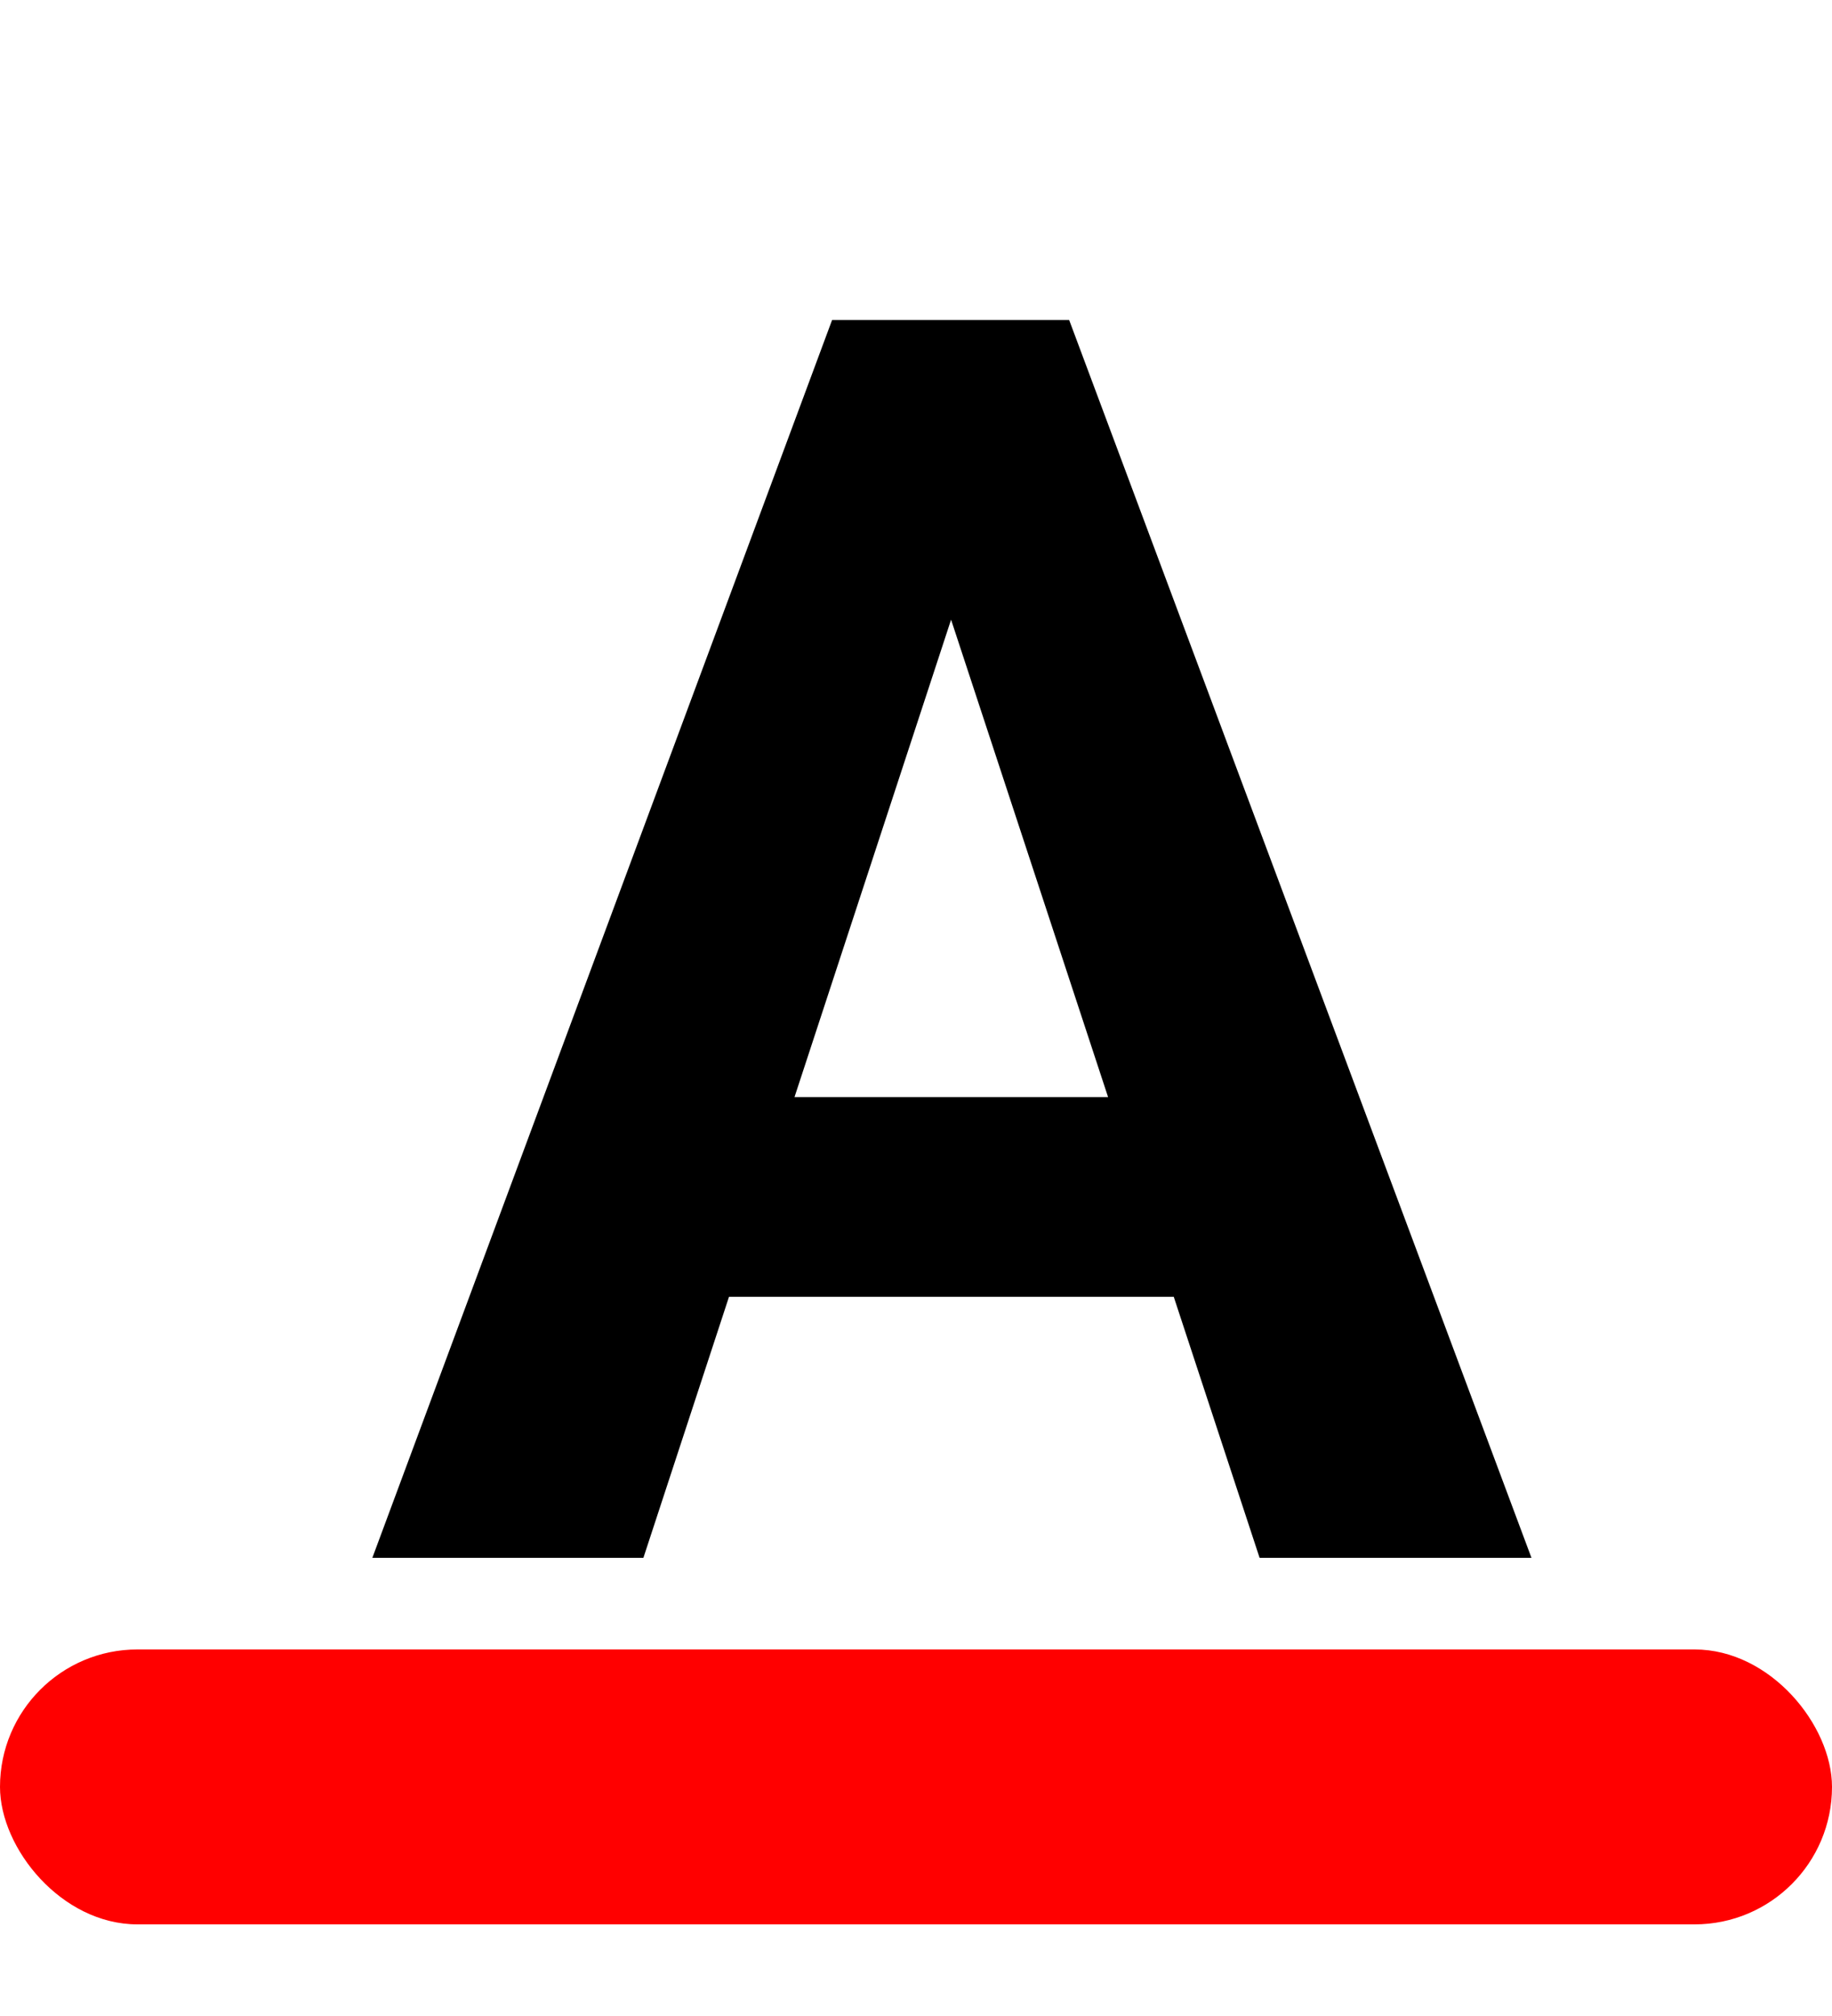
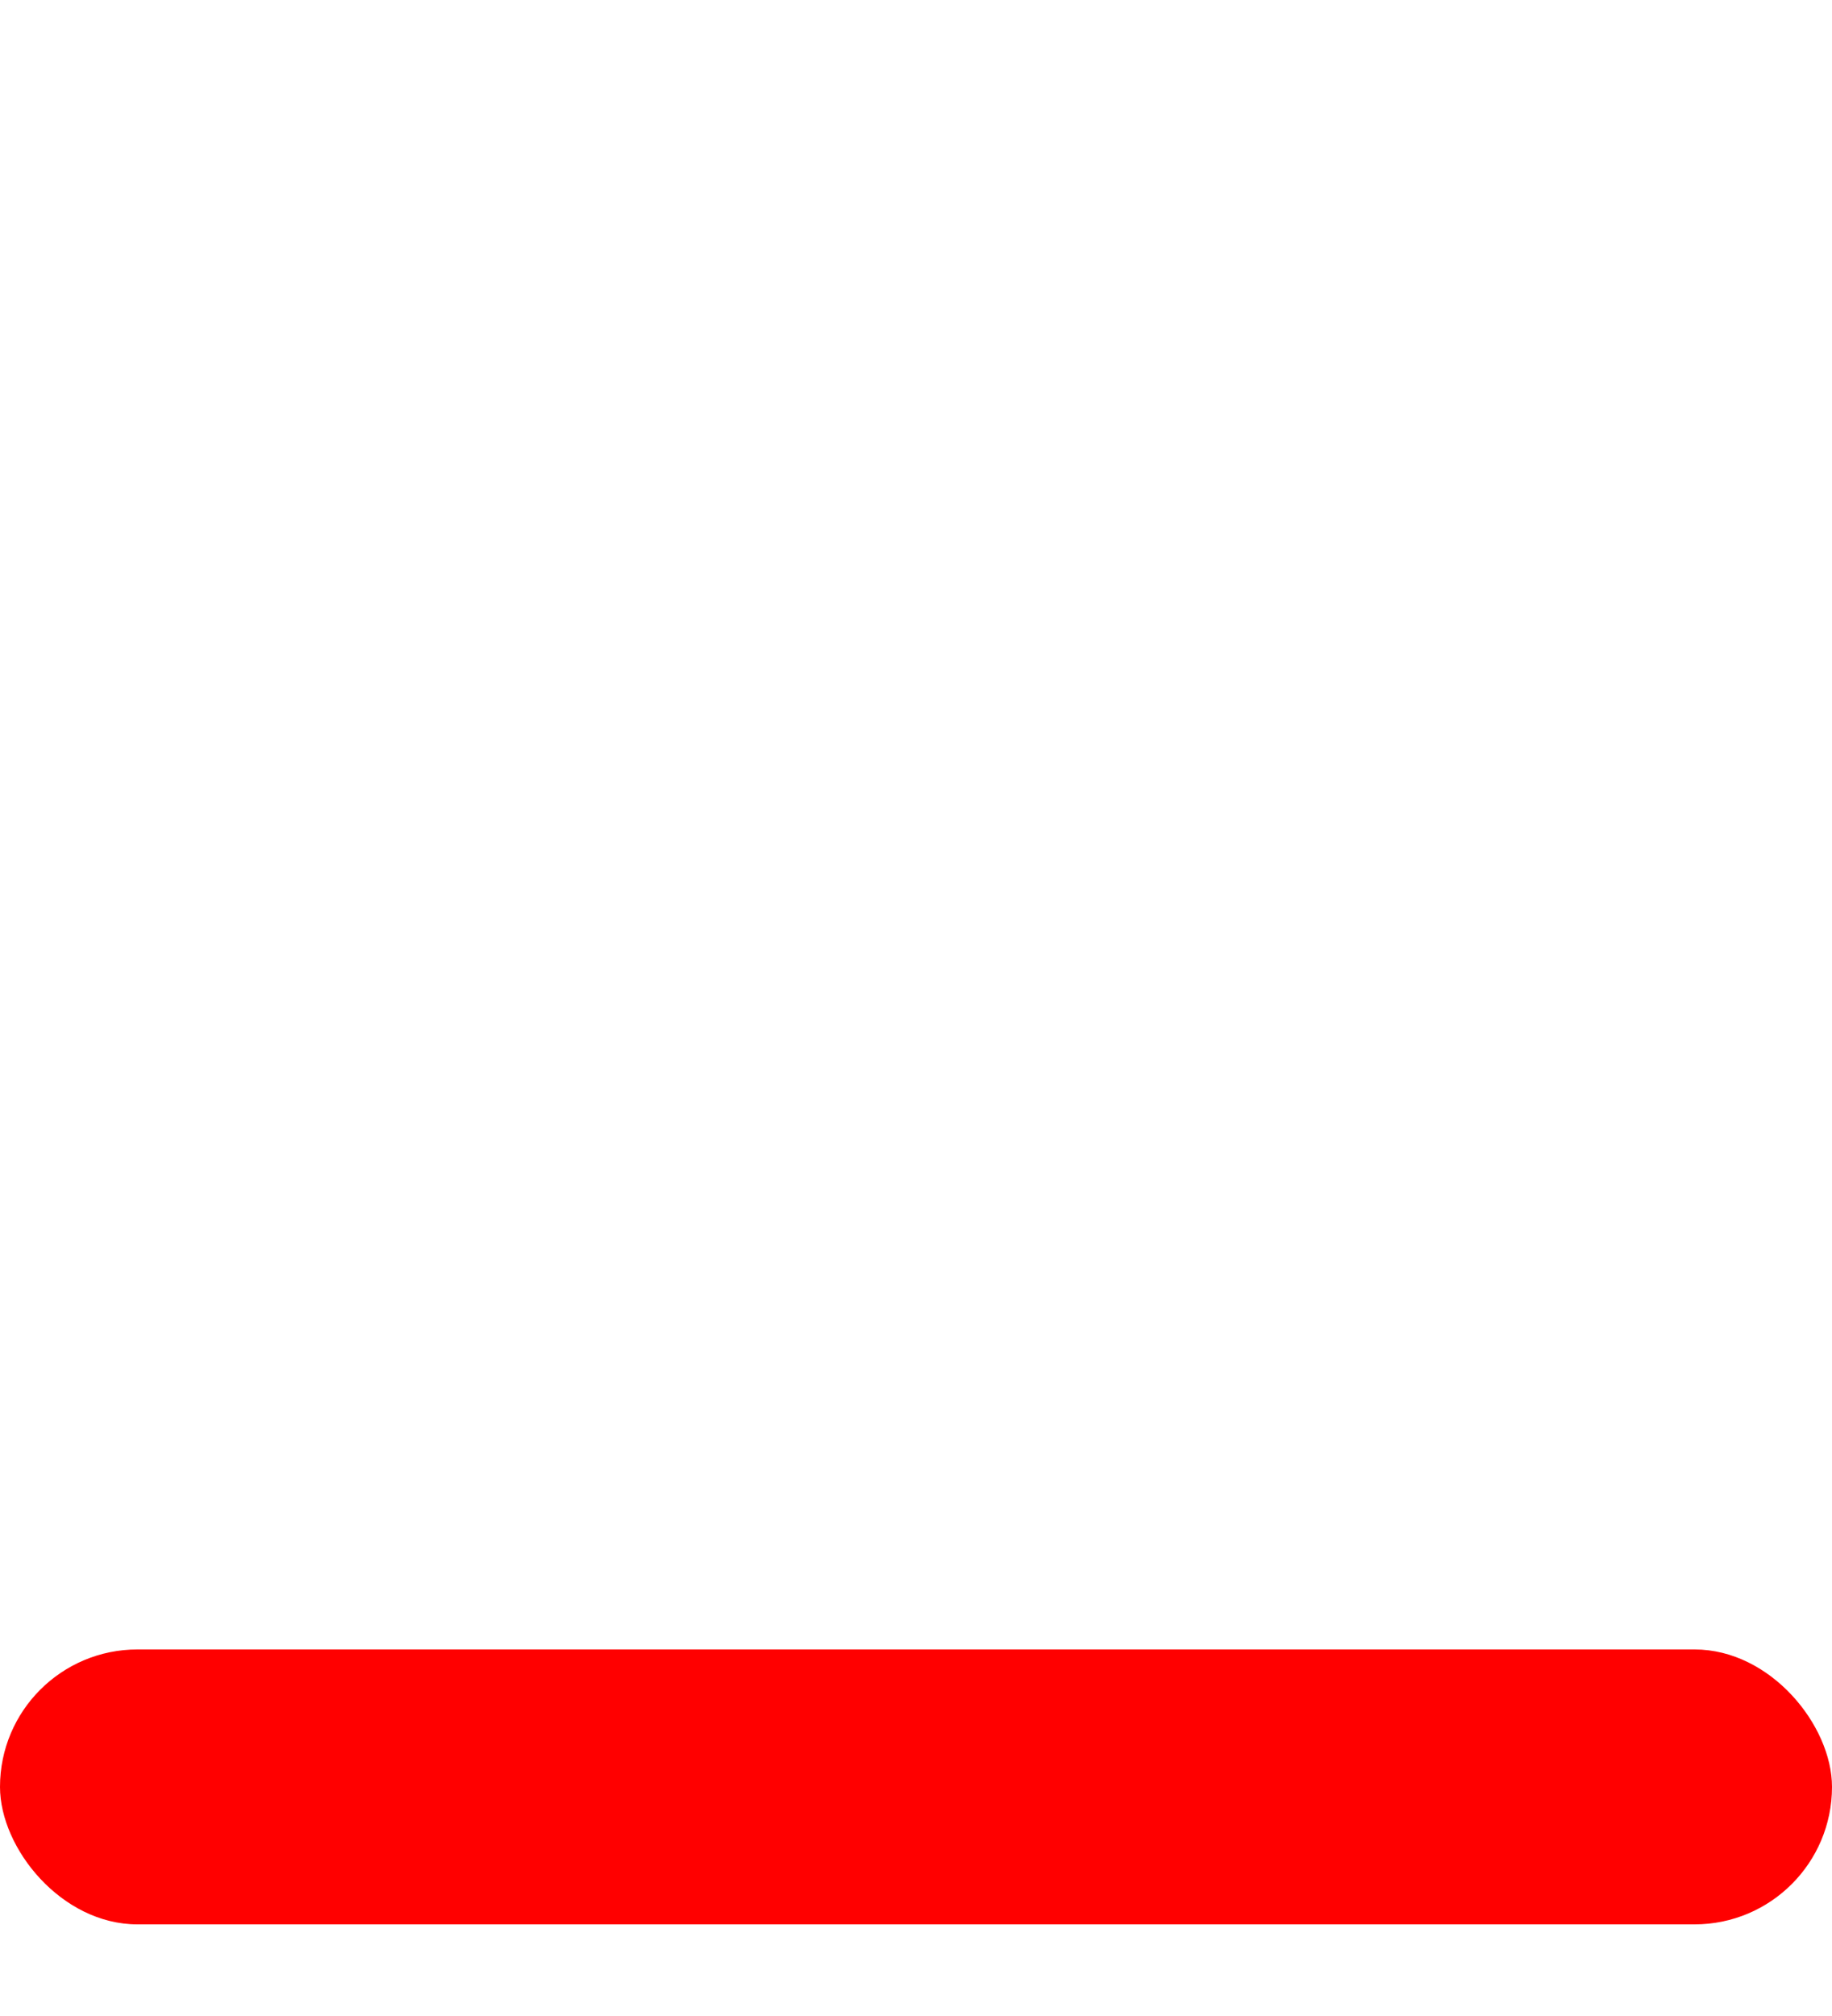
<svg xmlns="http://www.w3.org/2000/svg" width="20" height="22" viewBox="0 0 20 22" fill="none">
  <rect y="18" width="20" height="3" rx="1.5" fill="#FF0000" />
-   <path d="M10.698 5.802L7.024 17H4.065L9.084 3.492H10.967L10.698 5.802ZM13.751 17L10.067 5.802L9.771 3.492H11.672L16.719 17H13.751ZM13.584 11.972V14.152H6.449V11.972H13.584Z" fill="black" />
</svg>